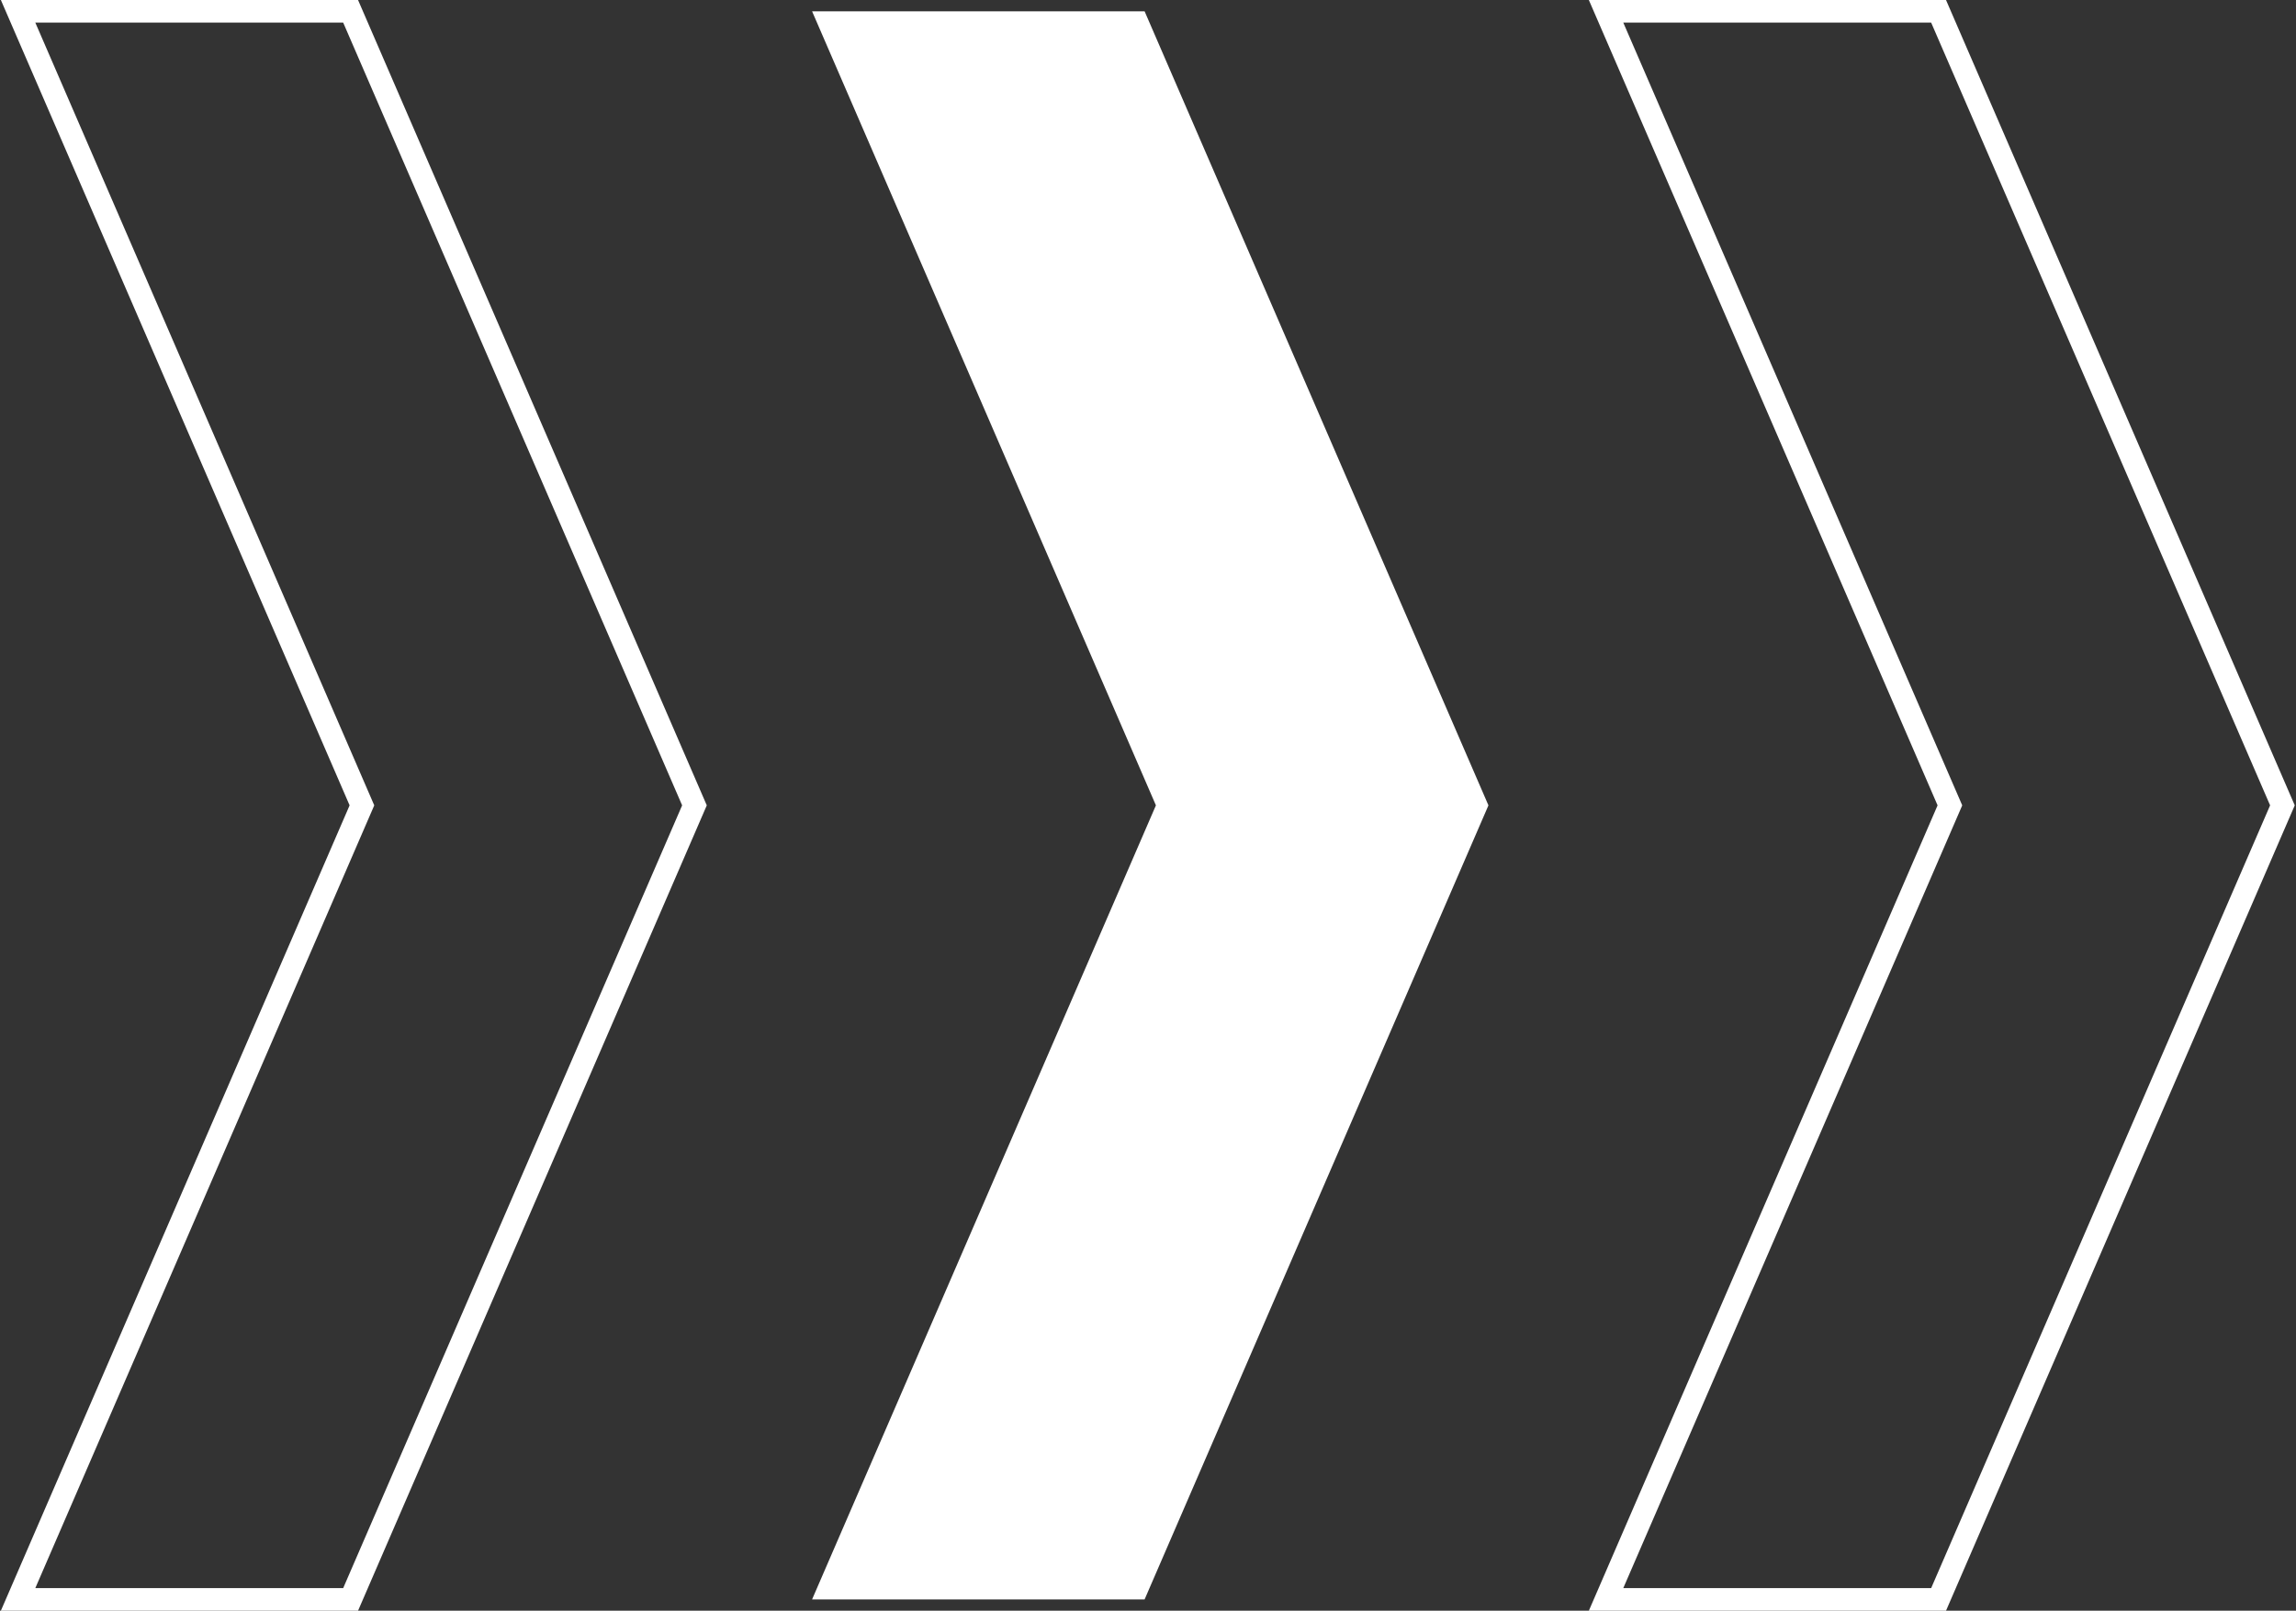
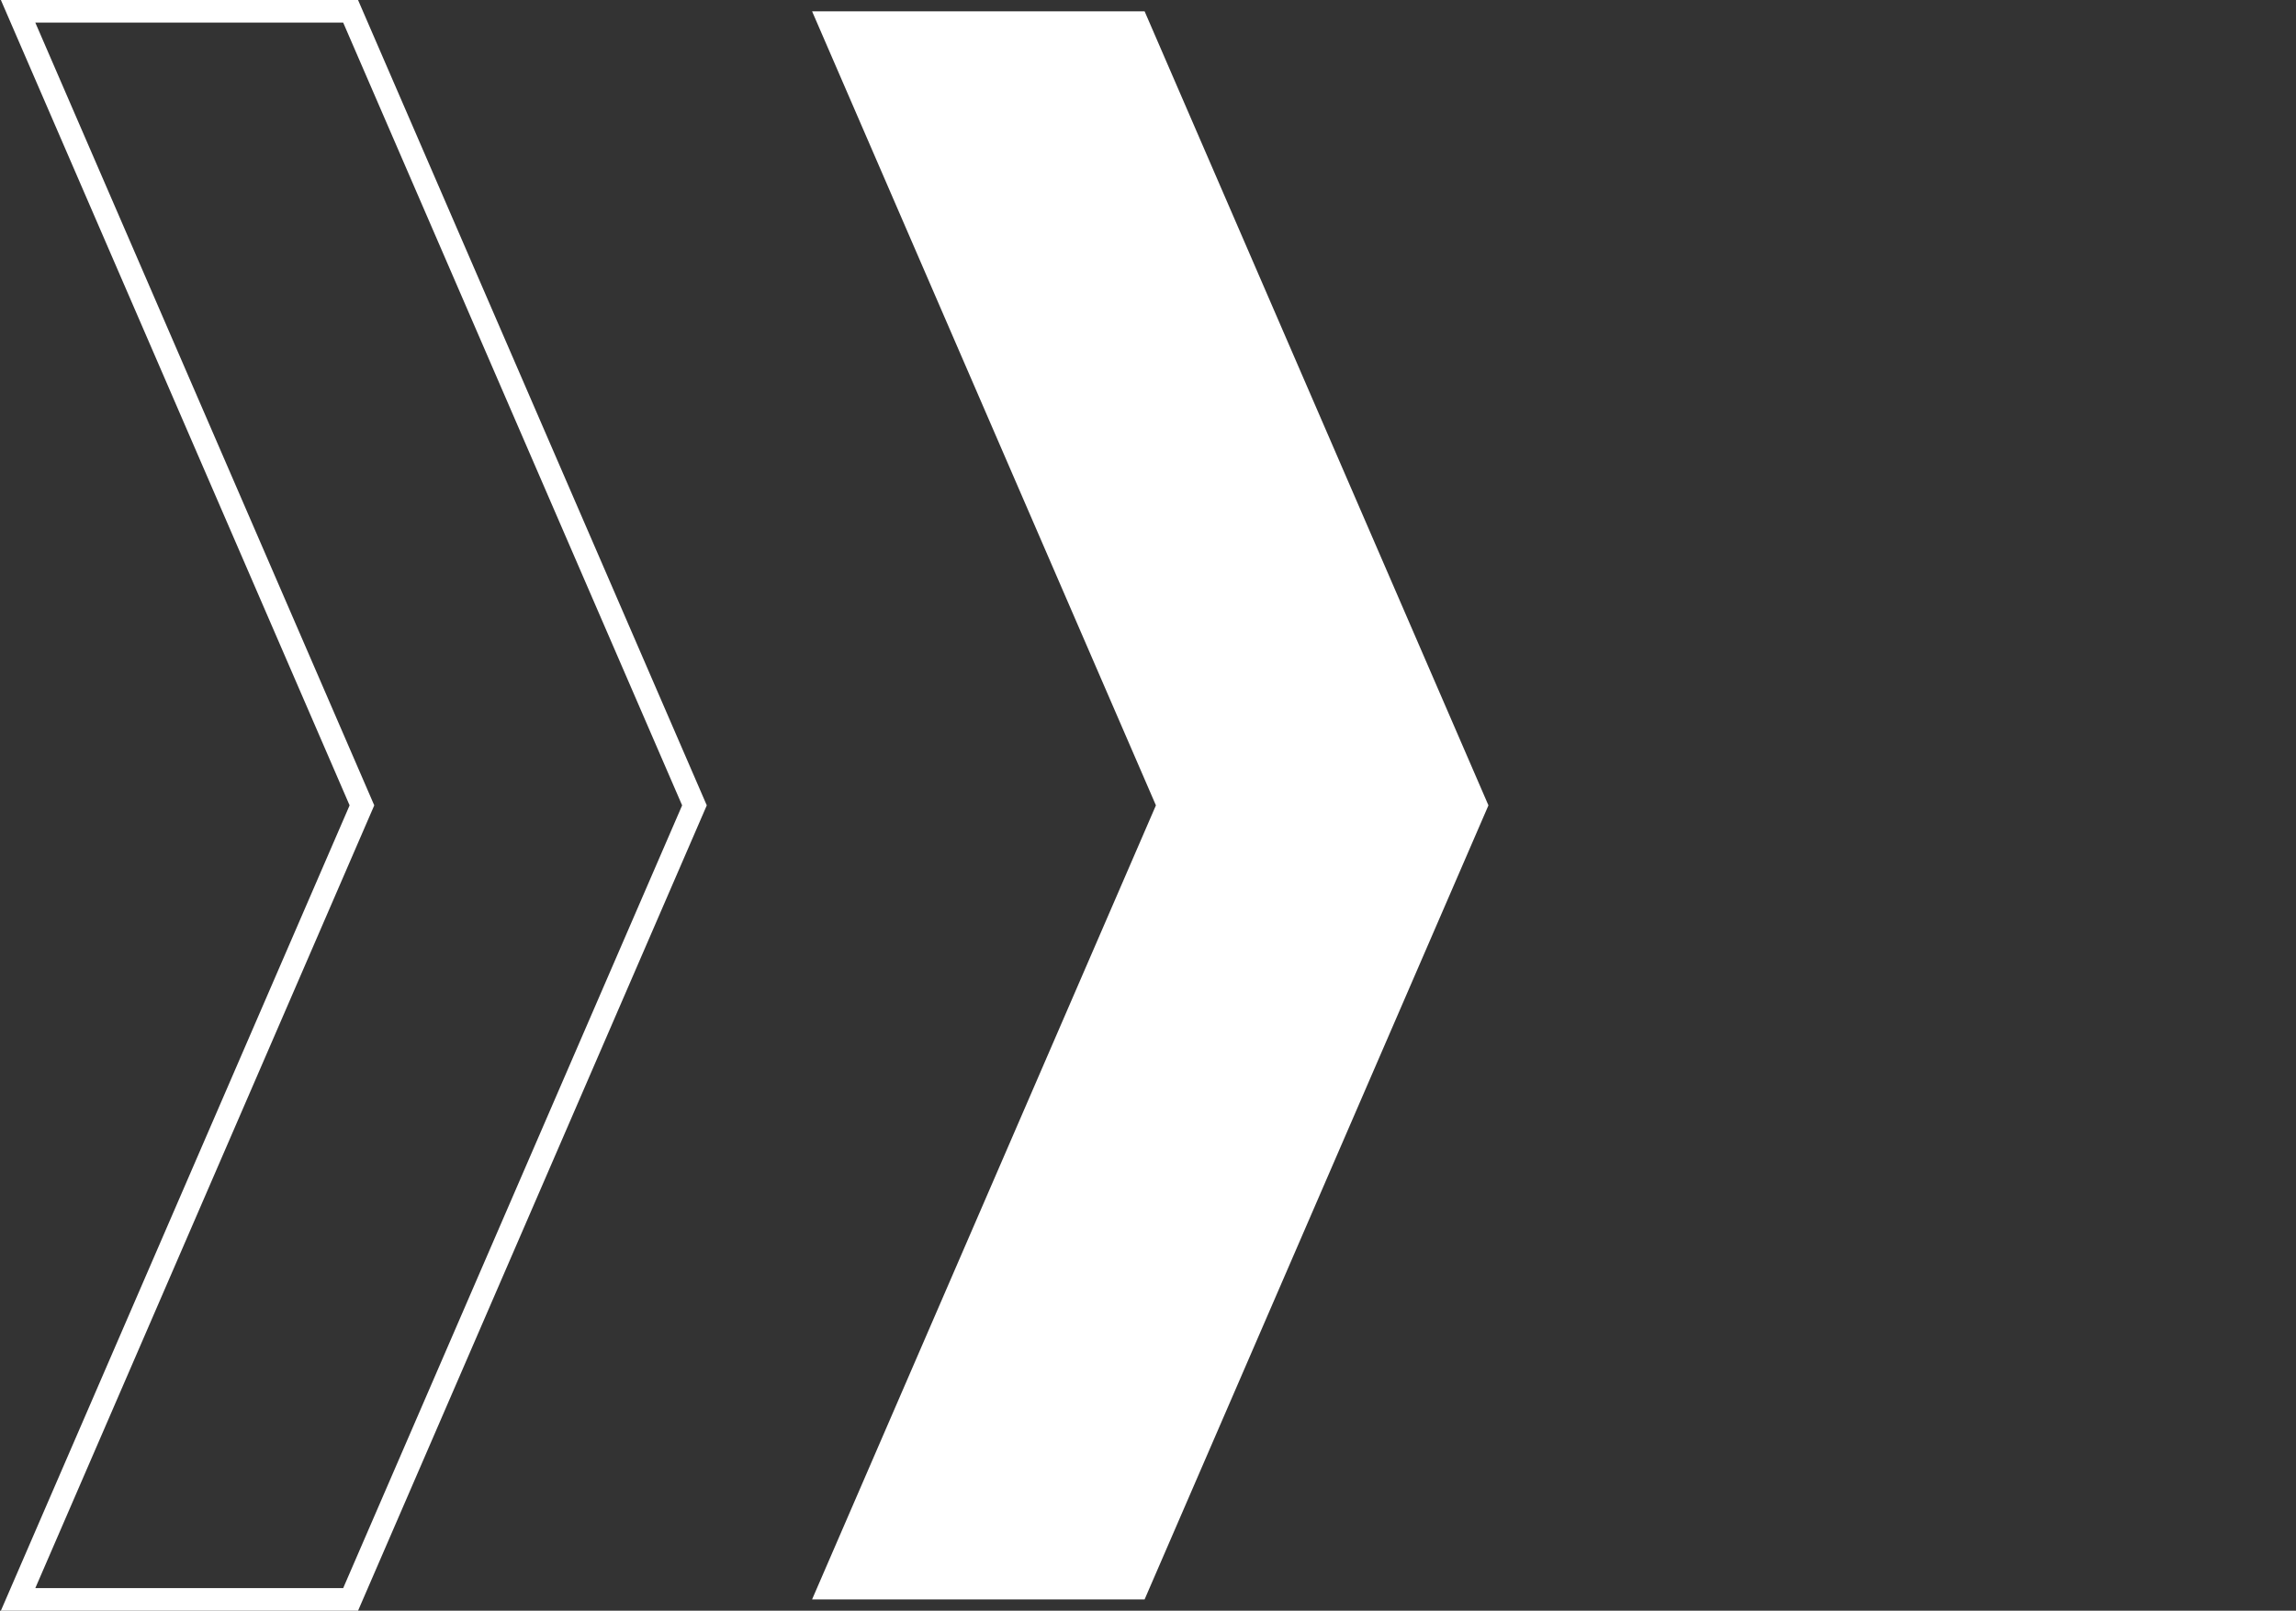
<svg xmlns="http://www.w3.org/2000/svg" width="101.5" height="71.2" viewBox="0 0 101.5 71.2">
  <rect x="0" y="0" width="101.5" height="71.2" fill="#333333" stroke="none" />
  <g>
-     <polygon points="71 70.7 85.7 70.7 100.9 35.6 85.7 0.5 71 0.5 86.2 35.6 71 70.7" style="fill: none;stroke: #fff;stroke-miterlimit: 10" />
    <polygon points="35.9 70.7 50.6 70.7 65.8 35.6 50.6 0.5 35.9 0.5 51.1 35.6 35.9 70.7" style="fill: #fff" />
    <polygon points="0.8 70.7 15.5 70.7 30.7 35.6 15.5 0.5 0.8 0.5 16 35.6 0.8 70.7" style="fill: none;stroke: #fff;stroke-miterlimit: 10" />
  </g>
</svg>